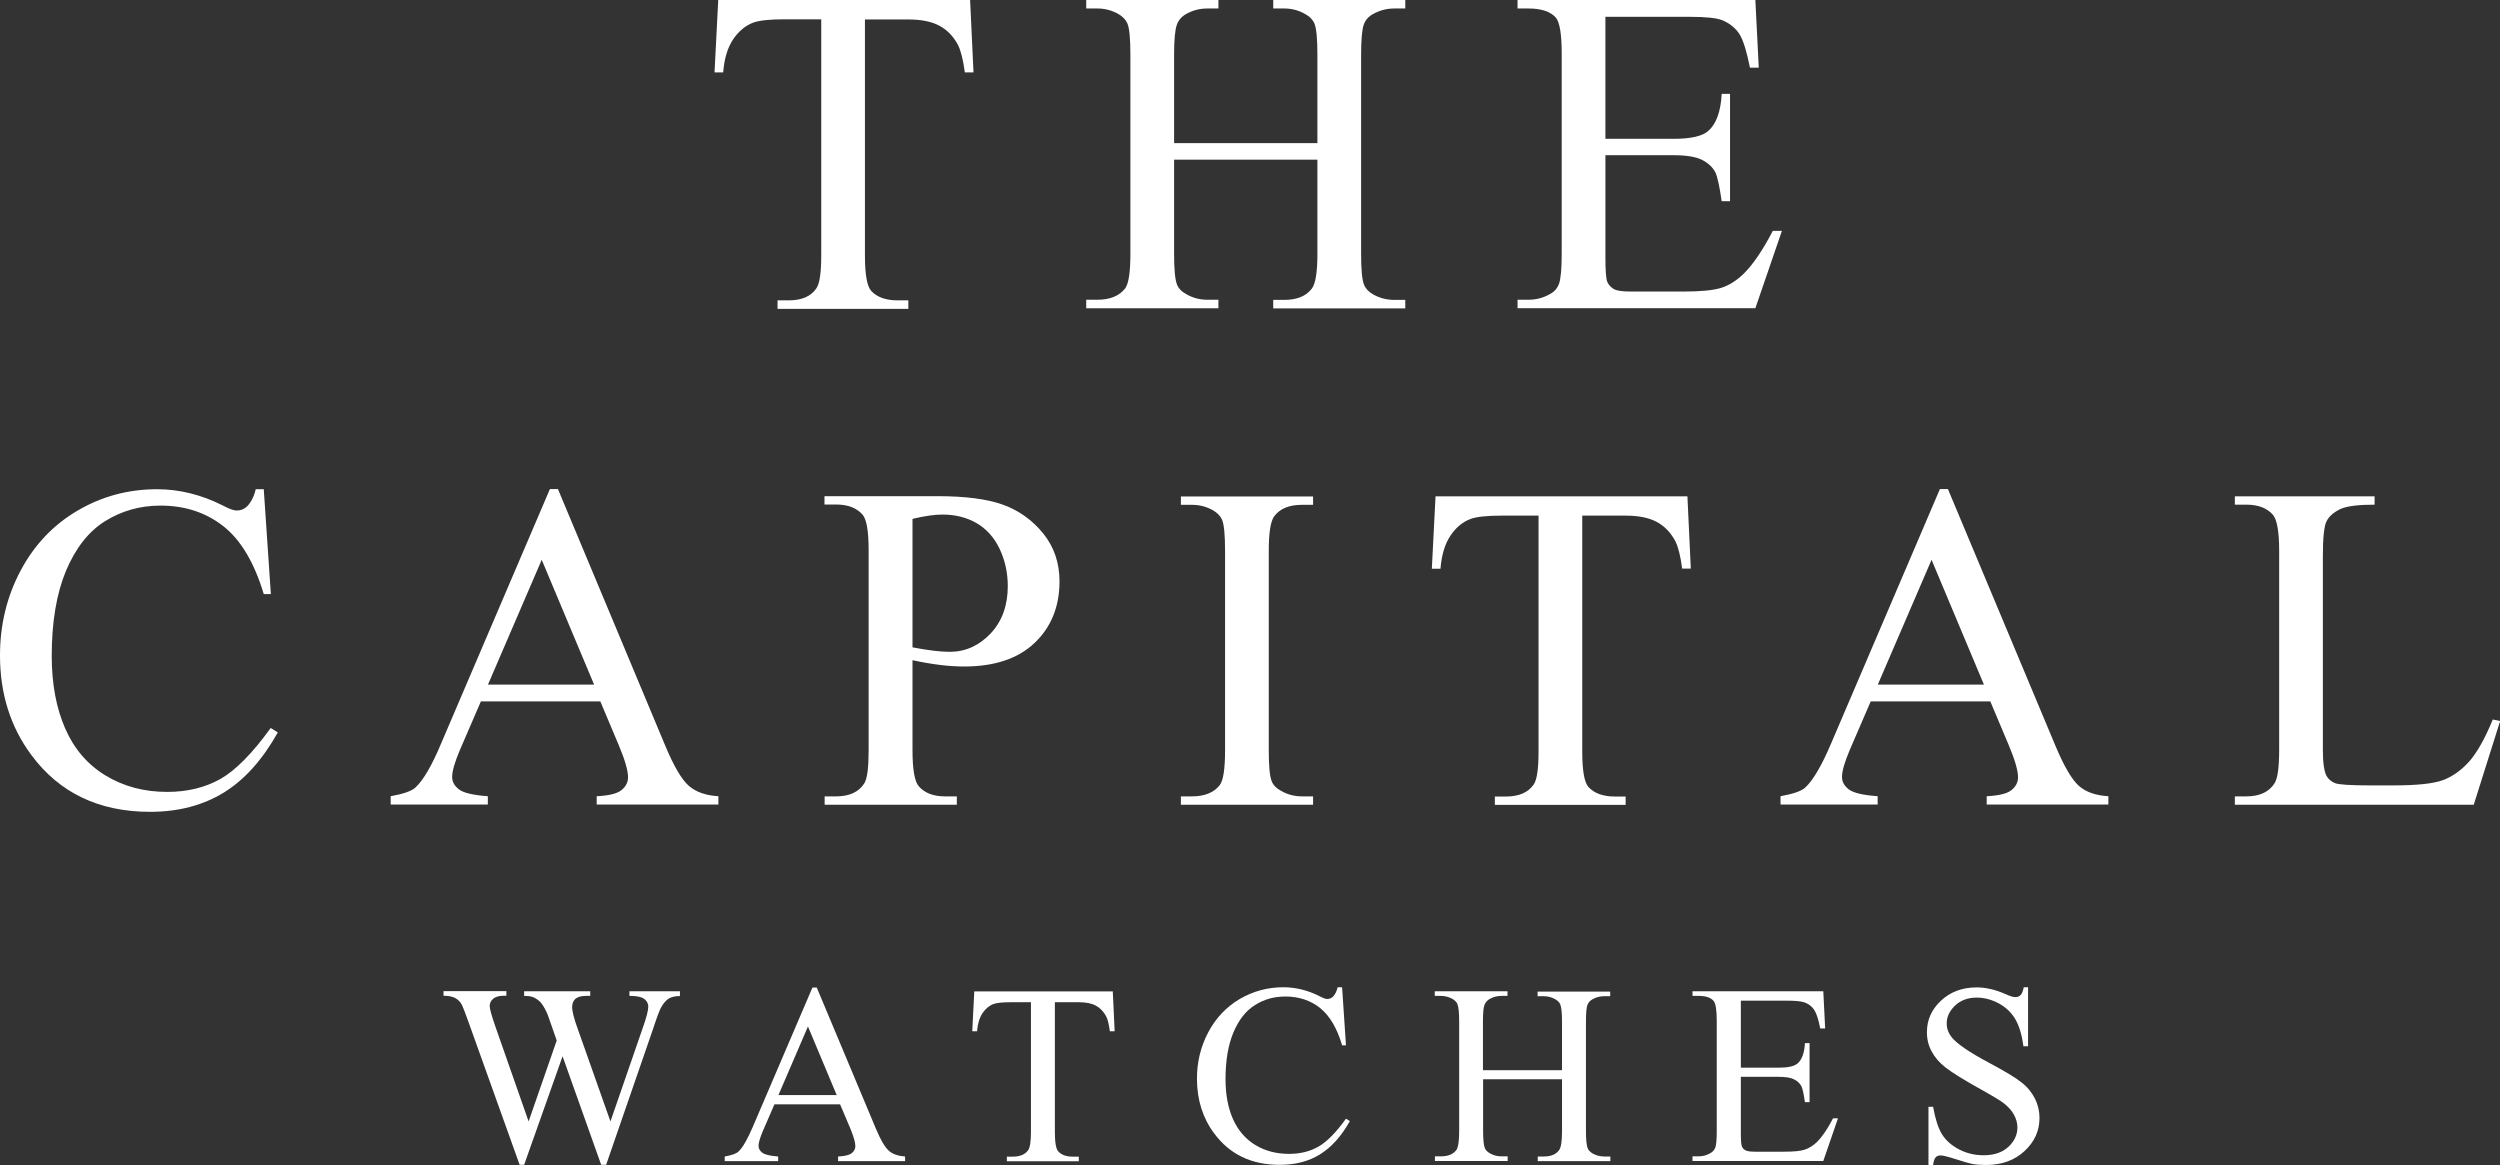
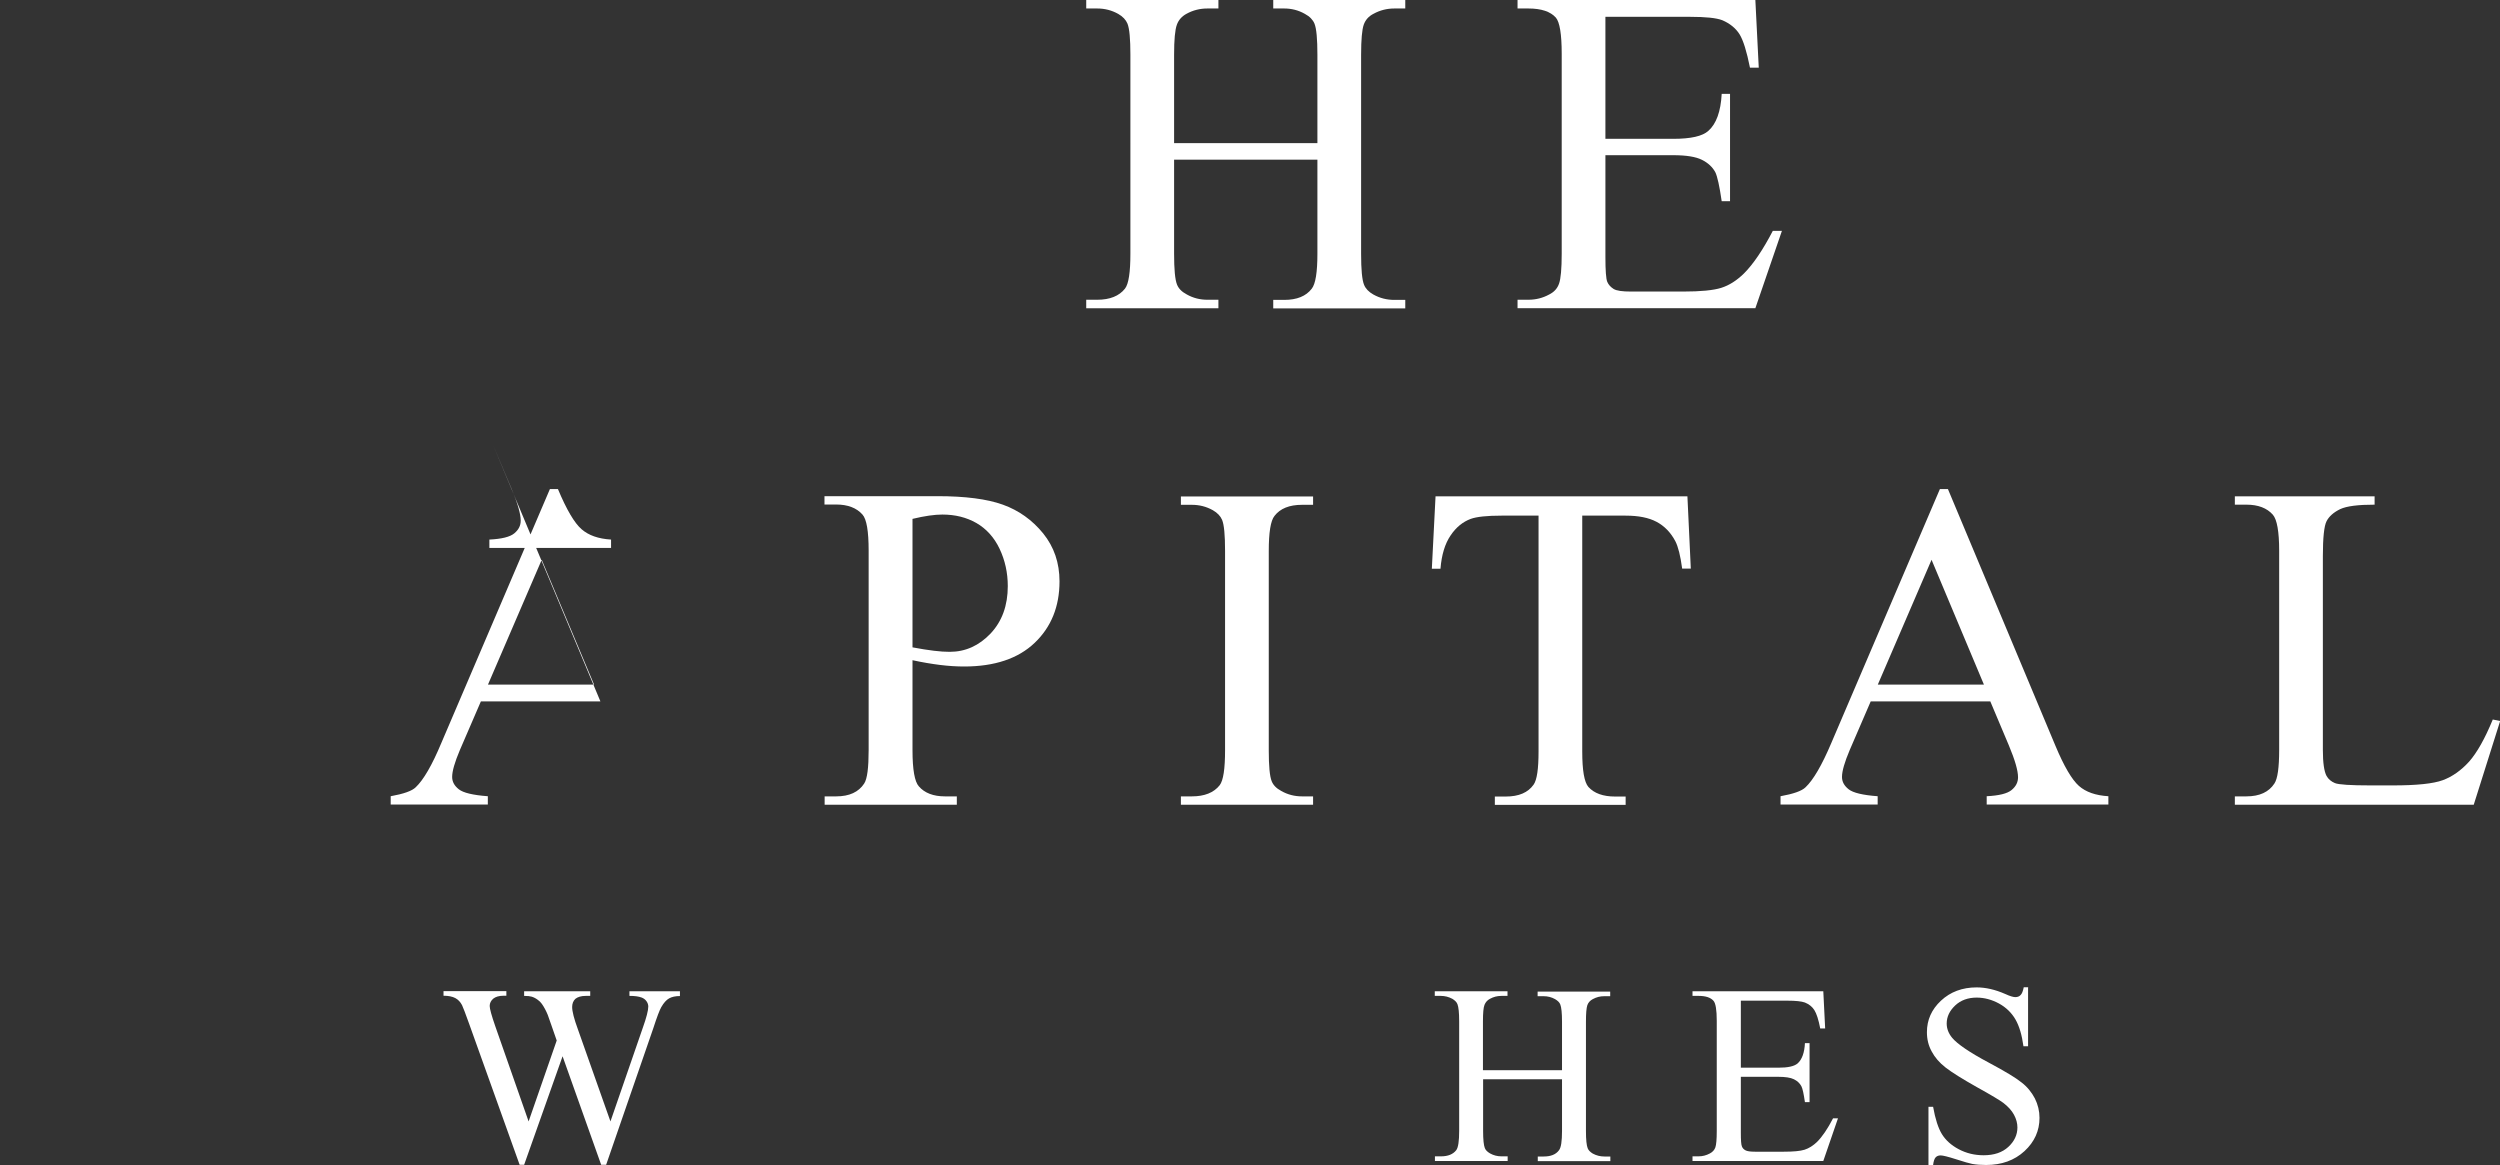
<svg xmlns="http://www.w3.org/2000/svg" width="161.89" height="75.45" viewBox="0 0 161.89 75.45">
  <rect x="0" y="0" width="161.89" height="75.45" fill="#333333" stroke="none" />
  <defs>
    <style>.d{fill:#fff;}</style>
  </defs>
  <g id="a" />
  <g id="b">
    <g id="c">
      <g>
-         <path class="d" d="M62.82,0l.22,4.69h-.56c-.11-.82-.26-1.41-.44-1.77-.3-.57-.71-.99-1.22-1.26-.51-.27-1.17-.4-2-.4h-2.81v15.27c0,1.23,.13,1.99,.4,2.3,.37,.41,.95,.62,1.72,.62h.69v.55h-8.47v-.55h.71c.85,0,1.44-.25,1.8-.77,.22-.31,.32-1.03,.32-2.15V1.25h-2.4c-.93,0-1.6,.07-1.99,.21-.51,.19-.95,.55-1.31,1.08-.36,.53-.58,1.25-.65,2.15h-.56l.24-4.69h16.31Z" />
        <path class="d" d="M76.03,9.27h9.28V3.55c0-1.02-.06-1.7-.19-2.02-.1-.24-.3-.46-.62-.63-.42-.24-.87-.35-1.34-.35h-.71V0h8.55V.55h-.71c-.47,0-.92,.11-1.34,.34-.32,.16-.53,.4-.64,.71s-.17,.97-.17,1.95v12.89c0,1.01,.06,1.68,.19,2,.1,.25,.3,.46,.6,.63,.43,.24,.88,.35,1.36,.35h.71v.55h-8.55v-.55h.71c.82,0,1.41-.24,1.78-.72,.25-.31,.37-1.07,.37-2.27v-6.09h-9.28v6.09c0,1.01,.06,1.68,.19,2,.1,.25,.3,.46,.62,.63,.42,.24,.87,.35,1.34,.35h.72v.55h-8.56v-.55h.71c.82,0,1.42-.24,1.8-.72,.24-.31,.35-1.07,.35-2.27V3.55c0-1.02-.06-1.7-.19-2.02-.1-.24-.3-.46-.6-.63-.43-.24-.88-.35-1.36-.35h-.71V0h8.56V.55h-.72c-.47,0-.92,.11-1.34,.34-.3,.16-.52,.4-.63,.71-.12,.32-.18,.97-.18,1.95v5.72h0Z" />
        <path class="d" d="M103.96,1.09v7.9h4.39c1.14,0,1.9-.17,2.28-.52,.51-.45,.8-1.25,.86-2.39h.54v6.95h-.54c-.14-.97-.28-1.6-.41-1.87-.18-.34-.47-.61-.87-.81s-1.02-.3-1.86-.3h-4.39v6.59c0,.88,.04,1.42,.12,1.61s.22,.34,.41,.46,.57,.17,1.12,.17h3.39c1.13,0,1.95-.08,2.46-.24,.51-.16,1-.47,1.47-.93,.61-.61,1.23-1.53,1.87-2.76h.59l-1.72,5.01h-15.4v-.55h.71c.47,0,.92-.11,1.34-.34,.32-.16,.53-.39,.64-.71,.11-.31,.17-.96,.17-1.93V3.48c0-1.27-.13-2.05-.38-2.34-.35-.39-.94-.59-1.77-.59h-.71V0h15.4l.22,4.38h-.57c-.21-1.05-.43-1.77-.68-2.17-.25-.39-.62-.69-1.11-.9-.39-.15-1.08-.22-2.08-.22h-5.48Z" />
-         <path class="d" d="M17.08,31.68l.46,6.79h-.46c-.61-2.03-1.48-3.5-2.61-4.39-1.13-.89-2.49-1.34-4.07-1.34-1.33,0-2.52,.34-3.6,1.01-1.07,.67-1.91,1.75-2.53,3.22-.61,1.47-.92,3.31-.92,5.5,0,1.81,.29,3.37,.87,4.7,.58,1.33,1.45,2.34,2.62,3.05s2.49,1.06,3.99,1.06c1.3,0,2.44-.28,3.43-.83,.99-.56,2.08-1.66,3.27-3.31l.46,.29c-1,1.78-2.17,3.08-3.51,3.9s-2.92,1.24-4.76,1.24c-3.31,0-5.88-1.23-7.69-3.68-1.36-1.83-2.03-3.98-2.03-6.45,0-1.99,.45-3.83,1.34-5.5,.89-1.67,2.12-2.96,3.69-3.88,1.57-.92,3.28-1.38,5.14-1.38,1.44,0,2.87,.35,4.27,1.06,.41,.22,.71,.32,.88,.32,.27,0,.5-.09,.69-.28,.25-.26,.44-.63,.55-1.1h.52Z" />
-         <path class="d" d="M38.88,45.42h-7.74l-1.36,3.15c-.33,.78-.5,1.36-.5,1.74,0,.31,.14,.57,.43,.8,.29,.23,.92,.38,1.88,.45v.54h-6.29v-.54c.83-.15,1.38-.34,1.62-.58,.5-.47,1.06-1.43,1.66-2.87l7.03-16.44h.52l6.95,16.62c.56,1.34,1.07,2.2,1.53,2.6,.46,.4,1.09,.62,1.91,.67v.54h-7.88v-.54c.8-.04,1.33-.17,1.61-.4,.28-.23,.42-.5,.42-.83,0-.43-.2-1.12-.59-2.05l-1.21-2.87Zm-.41-1.09l-3.39-8.08-3.48,8.08h6.87Z" />
+         <path class="d" d="M38.88,45.42h-7.74l-1.36,3.15c-.33,.78-.5,1.36-.5,1.74,0,.31,.14,.57,.43,.8,.29,.23,.92,.38,1.88,.45v.54h-6.29v-.54c.83-.15,1.38-.34,1.62-.58,.5-.47,1.06-1.43,1.66-2.87l7.03-16.44h.52c.56,1.34,1.07,2.2,1.53,2.6,.46,.4,1.09,.62,1.91,.67v.54h-7.88v-.54c.8-.04,1.33-.17,1.61-.4,.28-.23,.42-.5,.42-.83,0-.43-.2-1.12-.59-2.05l-1.21-2.87Zm-.41-1.09l-3.39-8.08-3.48,8.08h6.87Z" />
        <path class="d" d="M59.09,42.76v5.82c0,1.26,.14,2.04,.41,2.34,.37,.43,.94,.65,1.69,.65h.77v.54h-8.56v-.54h.75c.85,0,1.45-.28,1.81-.83,.2-.3,.29-1.03,.29-2.17v-12.91c0-1.26-.13-2.04-.4-2.34-.38-.43-.95-.65-1.71-.65h-.75v-.54h7.32c1.79,0,3.2,.18,4.23,.55,1.03,.37,1.9,.99,2.61,1.86,.71,.88,1.06,1.91,1.06,3.11,0,1.63-.54,2.96-1.61,3.98s-2.6,1.53-4.56,1.53c-.48,0-1-.03-1.56-.1-.56-.07-1.16-.17-1.8-.31Zm0-.84c.52,.1,.98,.17,1.38,.22s.75,.07,1.03,.07c1.02,0,1.9-.4,2.65-1.19,.74-.79,1.11-1.81,1.11-3.07,0-.86-.18-1.67-.53-2.41-.35-.74-.86-1.3-1.5-1.67-.65-.37-1.38-.55-2.21-.55-.5,0-1.14,.09-1.93,.28v8.31h0Z" />
        <path class="d" d="M85.03,51.57v.54h-8.56v-.54h.71c.82,0,1.42-.24,1.8-.72,.24-.31,.35-1.07,.35-2.27v-12.91c0-1.01-.06-1.68-.19-2-.1-.24-.3-.46-.6-.63-.43-.24-.88-.35-1.36-.35h-.71v-.54h8.56v.54h-.72c-.82,0-1.41,.24-1.78,.72-.25,.31-.37,1.07-.37,2.27v12.91c0,1.01,.06,1.68,.19,2,.1,.25,.3,.46,.62,.63,.42,.24,.87,.35,1.34,.35h.72Z" />
        <path class="d" d="M109.27,32.13l.22,4.69h-.56c-.11-.83-.26-1.42-.44-1.77-.3-.57-.71-.99-1.22-1.26-.51-.27-1.17-.4-2-.4h-2.81v15.27c0,1.23,.13,1.99,.4,2.3,.37,.41,.95,.62,1.72,.62h.69v.54h-8.47v-.54h.71c.85,0,1.44-.26,1.8-.77,.22-.31,.32-1.03,.32-2.15v-15.27h-2.4c-.93,0-1.6,.07-1.99,.21-.51,.19-.95,.54-1.31,1.08-.36,.53-.58,1.25-.65,2.15h-.56l.24-4.69h16.31Z" />
        <path class="d" d="M128.88,45.42h-7.74l-1.36,3.15c-.33,.78-.5,1.36-.5,1.74,0,.31,.14,.57,.43,.8,.29,.23,.92,.38,1.88,.45v.54h-6.29v-.54c.83-.15,1.38-.34,1.62-.58,.5-.47,1.06-1.43,1.67-2.87l7.03-16.44h.52l6.96,16.62c.56,1.34,1.07,2.2,1.52,2.6s1.09,.62,1.91,.67v.54h-7.88v-.54c.8-.04,1.33-.17,1.61-.4,.28-.23,.42-.5,.42-.83,0-.43-.2-1.12-.59-2.05l-1.21-2.87Zm-.41-1.09l-3.39-8.08-3.48,8.08h6.87Z" />
        <path class="d" d="M161.41,46.59l.49,.1-1.71,5.42h-15.47v-.54h.75c.85,0,1.45-.28,1.81-.83,.21-.31,.31-1.04,.31-2.18v-12.89c0-1.25-.14-2.03-.41-2.34-.38-.43-.95-.65-1.71-.65h-.75v-.54h9.05v.54c-1.06,0-1.8,.09-2.23,.29-.43,.21-.72,.47-.88,.78-.16,.31-.24,1.07-.24,2.26v12.56c0,.82,.08,1.38,.24,1.68,.12,.21,.3,.36,.54,.46s1.01,.15,2.3,.15h1.46c1.53,0,2.61-.11,3.23-.34s1.18-.63,1.7-1.2c.51-.58,1.02-1.48,1.53-2.72Z" />
        <path class="d" d="M44.03,64.2v.3c-.29,0-.52,.05-.7,.15-.18,.1-.35,.29-.51,.57-.11,.19-.28,.64-.51,1.35l-3.06,8.86h-.32l-2.5-7.03-2.49,7.03h-.29l-3.27-9.13c-.24-.68-.4-1.08-.46-1.21-.11-.21-.25-.36-.44-.46s-.44-.15-.76-.15v-.3h4.07v.3h-.19c-.29,0-.51,.07-.66,.19-.15,.13-.23,.29-.23,.47s.12,.62,.36,1.31l2.16,6.17,1.82-5.24-.32-.92-.26-.74c-.11-.27-.24-.51-.38-.71-.07-.1-.16-.19-.26-.26-.13-.1-.27-.17-.4-.21-.1-.03-.26-.05-.49-.05v-.3h4.28v.3h-.29c-.3,0-.52,.07-.67,.19-.14,.13-.21,.31-.21,.53,0,.28,.12,.76,.37,1.44l2.11,5.97,2.09-6.05c.24-.67,.36-1.14,.36-1.39,0-.12-.04-.24-.12-.35-.08-.11-.18-.18-.3-.23-.21-.08-.47-.11-.8-.11v-.3h3.28Z" />
-         <path class="d" d="M54.41,71.51h-4.26l-.75,1.73c-.18,.43-.28,.75-.28,.96,0,.17,.08,.32,.24,.44,.16,.13,.5,.21,1.03,.25v.3h-3.46v-.3c.46-.08,.76-.19,.89-.32,.28-.26,.58-.79,.92-1.58l3.87-9.04h.28l3.83,9.14c.31,.74,.59,1.21,.84,1.43,.25,.22,.6,.34,1.05,.37v.3h-4.34v-.3c.44-.02,.73-.09,.89-.22,.15-.12,.23-.28,.23-.45,0-.24-.11-.61-.32-1.13l-.67-1.58Zm-.23-.6l-1.86-4.44-1.91,4.44h3.78Z" />
-         <path class="d" d="M72.06,64.2l.12,2.58h-.31c-.06-.45-.14-.78-.24-.97-.17-.31-.39-.54-.67-.69-.28-.15-.64-.22-1.1-.22h-1.55v8.4c0,.68,.07,1.1,.22,1.26,.21,.23,.52,.34,.95,.34h.38v.3h-4.66v-.3h.39c.46,0,.79-.14,.99-.42,.12-.17,.18-.57,.18-1.18v-8.4h-1.32c-.51,0-.88,.04-1.09,.11-.28,.1-.52,.3-.72,.59-.2,.29-.32,.69-.36,1.18h-.31l.13-2.58h8.97Z" />
-         <path class="d" d="M86.91,63.95l.25,3.74h-.25c-.33-1.12-.81-1.92-1.43-2.42-.62-.49-1.37-.74-2.24-.74-.73,0-1.39,.18-1.98,.56-.59,.37-1.05,.96-1.39,1.77-.34,.81-.51,1.82-.51,3.02,0,.99,.16,1.86,.48,2.58s.8,1.29,1.44,1.68c.64,.39,1.37,.58,2.19,.58,.71,0,1.34-.15,1.89-.46s1.15-.91,1.8-1.82l.25,.16c-.55,.98-1.19,1.69-1.93,2.15s-1.61,.68-2.62,.68c-1.82,0-3.23-.68-4.23-2.03-.75-1-1.12-2.19-1.12-3.55,0-1.1,.25-2.1,.74-3.02,.49-.92,1.17-1.63,2.03-2.14,.86-.5,1.8-.76,2.82-.76,.79,0,1.58,.19,2.35,.58,.23,.12,.39,.18,.49,.18,.15,0,.27-.05,.38-.15,.14-.15,.24-.35,.3-.61h.28Z" />
        <path class="d" d="M96.04,69.3h5.11v-3.14c0-.56-.04-.93-.11-1.11-.05-.14-.17-.25-.34-.35-.23-.13-.48-.19-.74-.19h-.39v-.3h4.7v.3h-.39c-.26,0-.5,.06-.74,.19-.17,.09-.29,.22-.35,.39-.06,.18-.09,.53-.09,1.07v7.09c0,.56,.04,.92,.11,1.1,.05,.14,.17,.25,.33,.35,.24,.13,.49,.19,.75,.19h.39v.3h-4.7v-.3h.39c.45,0,.78-.13,.98-.4,.14-.17,.2-.59,.2-1.25v-3.35h-5.11v3.35c0,.56,.04,.92,.11,1.1,.05,.14,.17,.25,.34,.35,.23,.13,.48,.19,.74,.19h.4v.3h-4.71v-.3h.39c.45,0,.78-.13,.99-.4,.13-.17,.19-.59,.19-1.25v-7.09c0-.56-.04-.93-.11-1.11-.05-.14-.17-.25-.33-.35-.24-.13-.49-.19-.75-.19h-.39v-.3h4.71v.3h-.4c-.26,0-.5,.06-.74,.19-.17,.09-.28,.22-.35,.39-.07,.18-.1,.53-.1,1.07v3.15h0Z" />
        <path class="d" d="M112.73,64.8v4.34h2.42c.63,0,1.04-.09,1.26-.28,.28-.25,.44-.69,.47-1.31h.3v3.82h-.3c-.08-.54-.15-.88-.23-1.03-.1-.19-.26-.34-.48-.45-.22-.11-.56-.16-1.02-.16h-2.42v3.62c0,.49,.02,.78,.07,.89,.04,.11,.12,.19,.23,.25,.11,.06,.31,.09,.62,.09h1.86c.62,0,1.07-.04,1.35-.13,.28-.09,.55-.26,.81-.51,.33-.33,.68-.84,1.03-1.52h.32l-.95,2.76h-8.47v-.3h.39c.26,0,.5-.06,.74-.19,.17-.09,.29-.22,.35-.39,.06-.17,.09-.53,.09-1.06v-7.14c0-.7-.07-1.13-.21-1.29-.19-.22-.52-.32-.97-.32h-.39v-.3h8.47l.12,2.41h-.32c-.11-.58-.24-.97-.38-1.19-.14-.22-.34-.38-.61-.49-.22-.08-.6-.12-1.14-.12h-3.01Z" />
        <path class="d" d="M131.33,63.95v3.8h-.3c-.1-.73-.27-1.31-.52-1.74-.25-.43-.61-.78-1.07-1.03-.46-.25-.95-.38-1.44-.38-.56,0-1.03,.17-1.39,.51s-.55,.73-.55,1.17c0,.33,.12,.64,.35,.92,.33,.4,1.13,.95,2.39,1.62,1.03,.55,1.73,.97,2.1,1.27,.38,.29,.66,.64,.87,1.04,.2,.4,.3,.82,.3,1.26,0,.83-.32,1.55-.97,2.15-.65,.6-1.48,.9-2.49,.9-.32,0-.62-.02-.9-.07-.17-.03-.51-.13-1.04-.3-.53-.17-.86-.25-1-.25s-.24,.04-.32,.12-.14,.25-.17,.5h-.3v-3.77h.3c.14,.79,.33,1.38,.57,1.77,.24,.39,.6,.72,1.09,.98,.49,.26,1.03,.39,1.61,.39,.68,0,1.21-.18,1.6-.54,.39-.36,.59-.78,.59-1.26,0-.27-.07-.54-.22-.82-.15-.28-.38-.53-.69-.77-.21-.16-.79-.51-1.73-1.03-.94-.53-1.61-.95-2.01-1.26-.4-.31-.7-.66-.9-1.04-.21-.38-.31-.79-.31-1.25,0-.79,.3-1.47,.91-2.04,.61-.57,1.38-.86,2.31-.86,.58,0,1.2,.14,1.86,.43,.3,.14,.52,.2,.64,.2,.14,0,.26-.04,.34-.13,.09-.08,.16-.25,.21-.51h.3Z" />
      </g>
    </g>
  </g>
</svg>